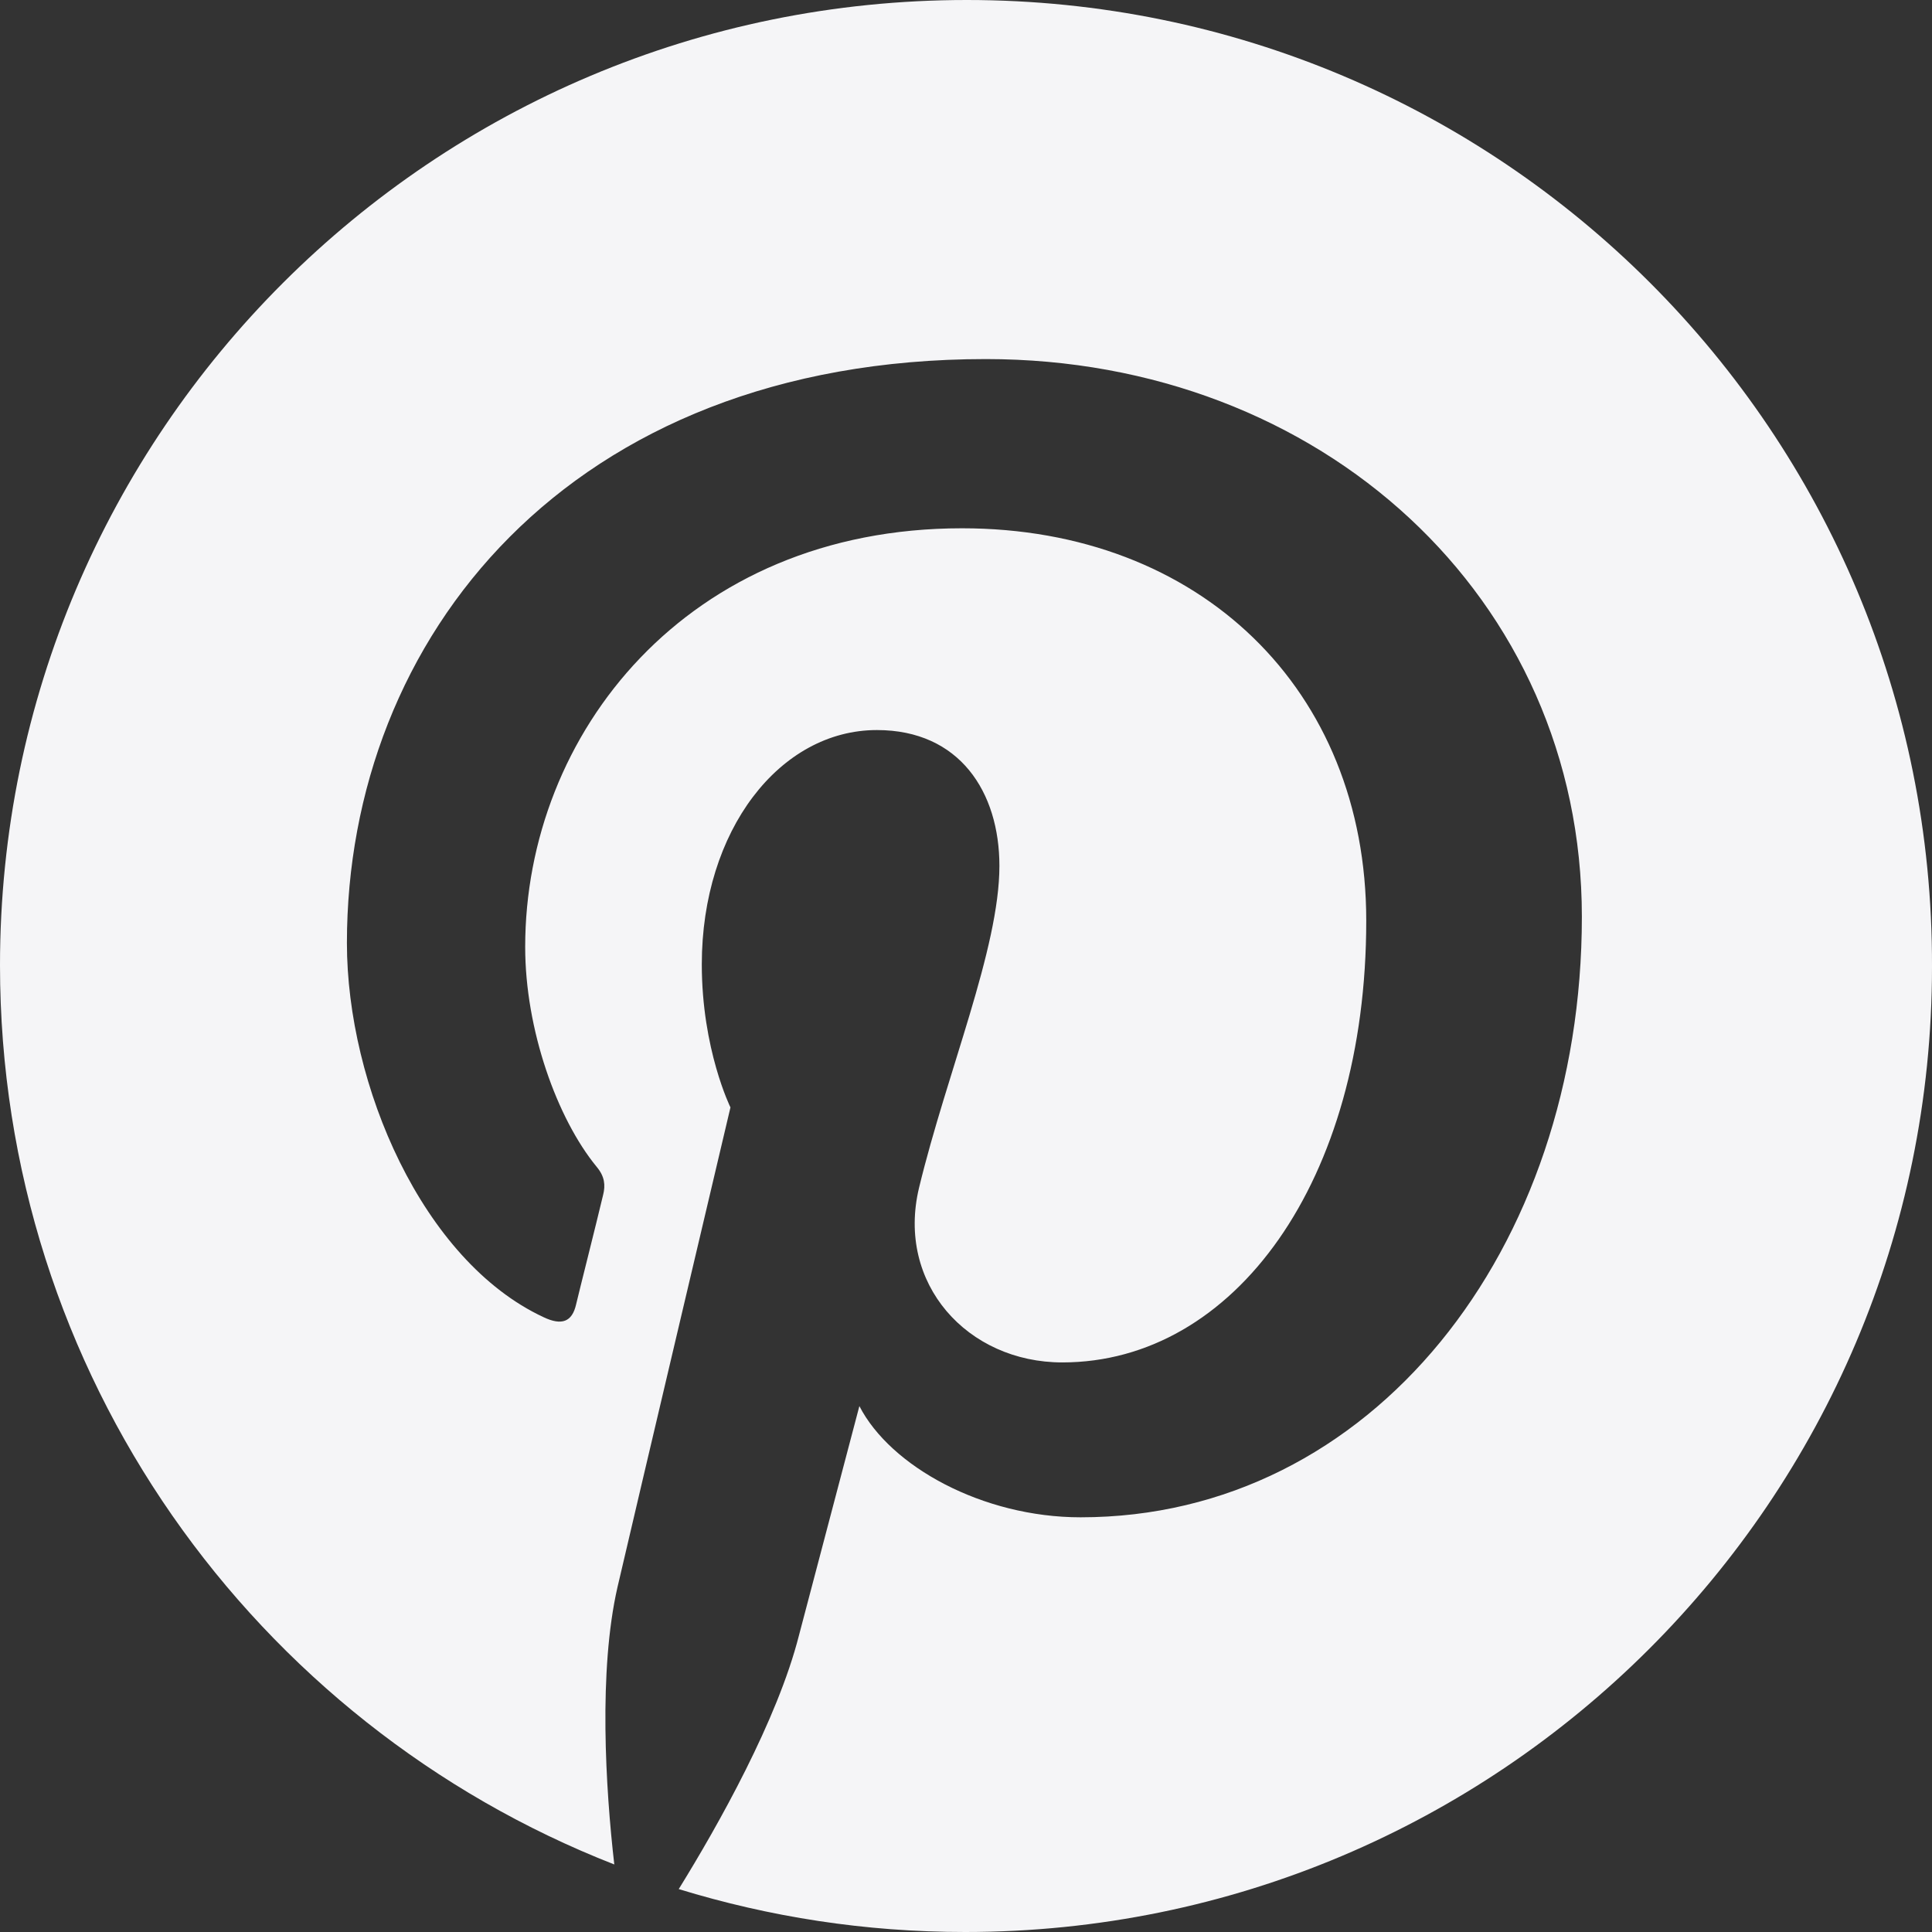
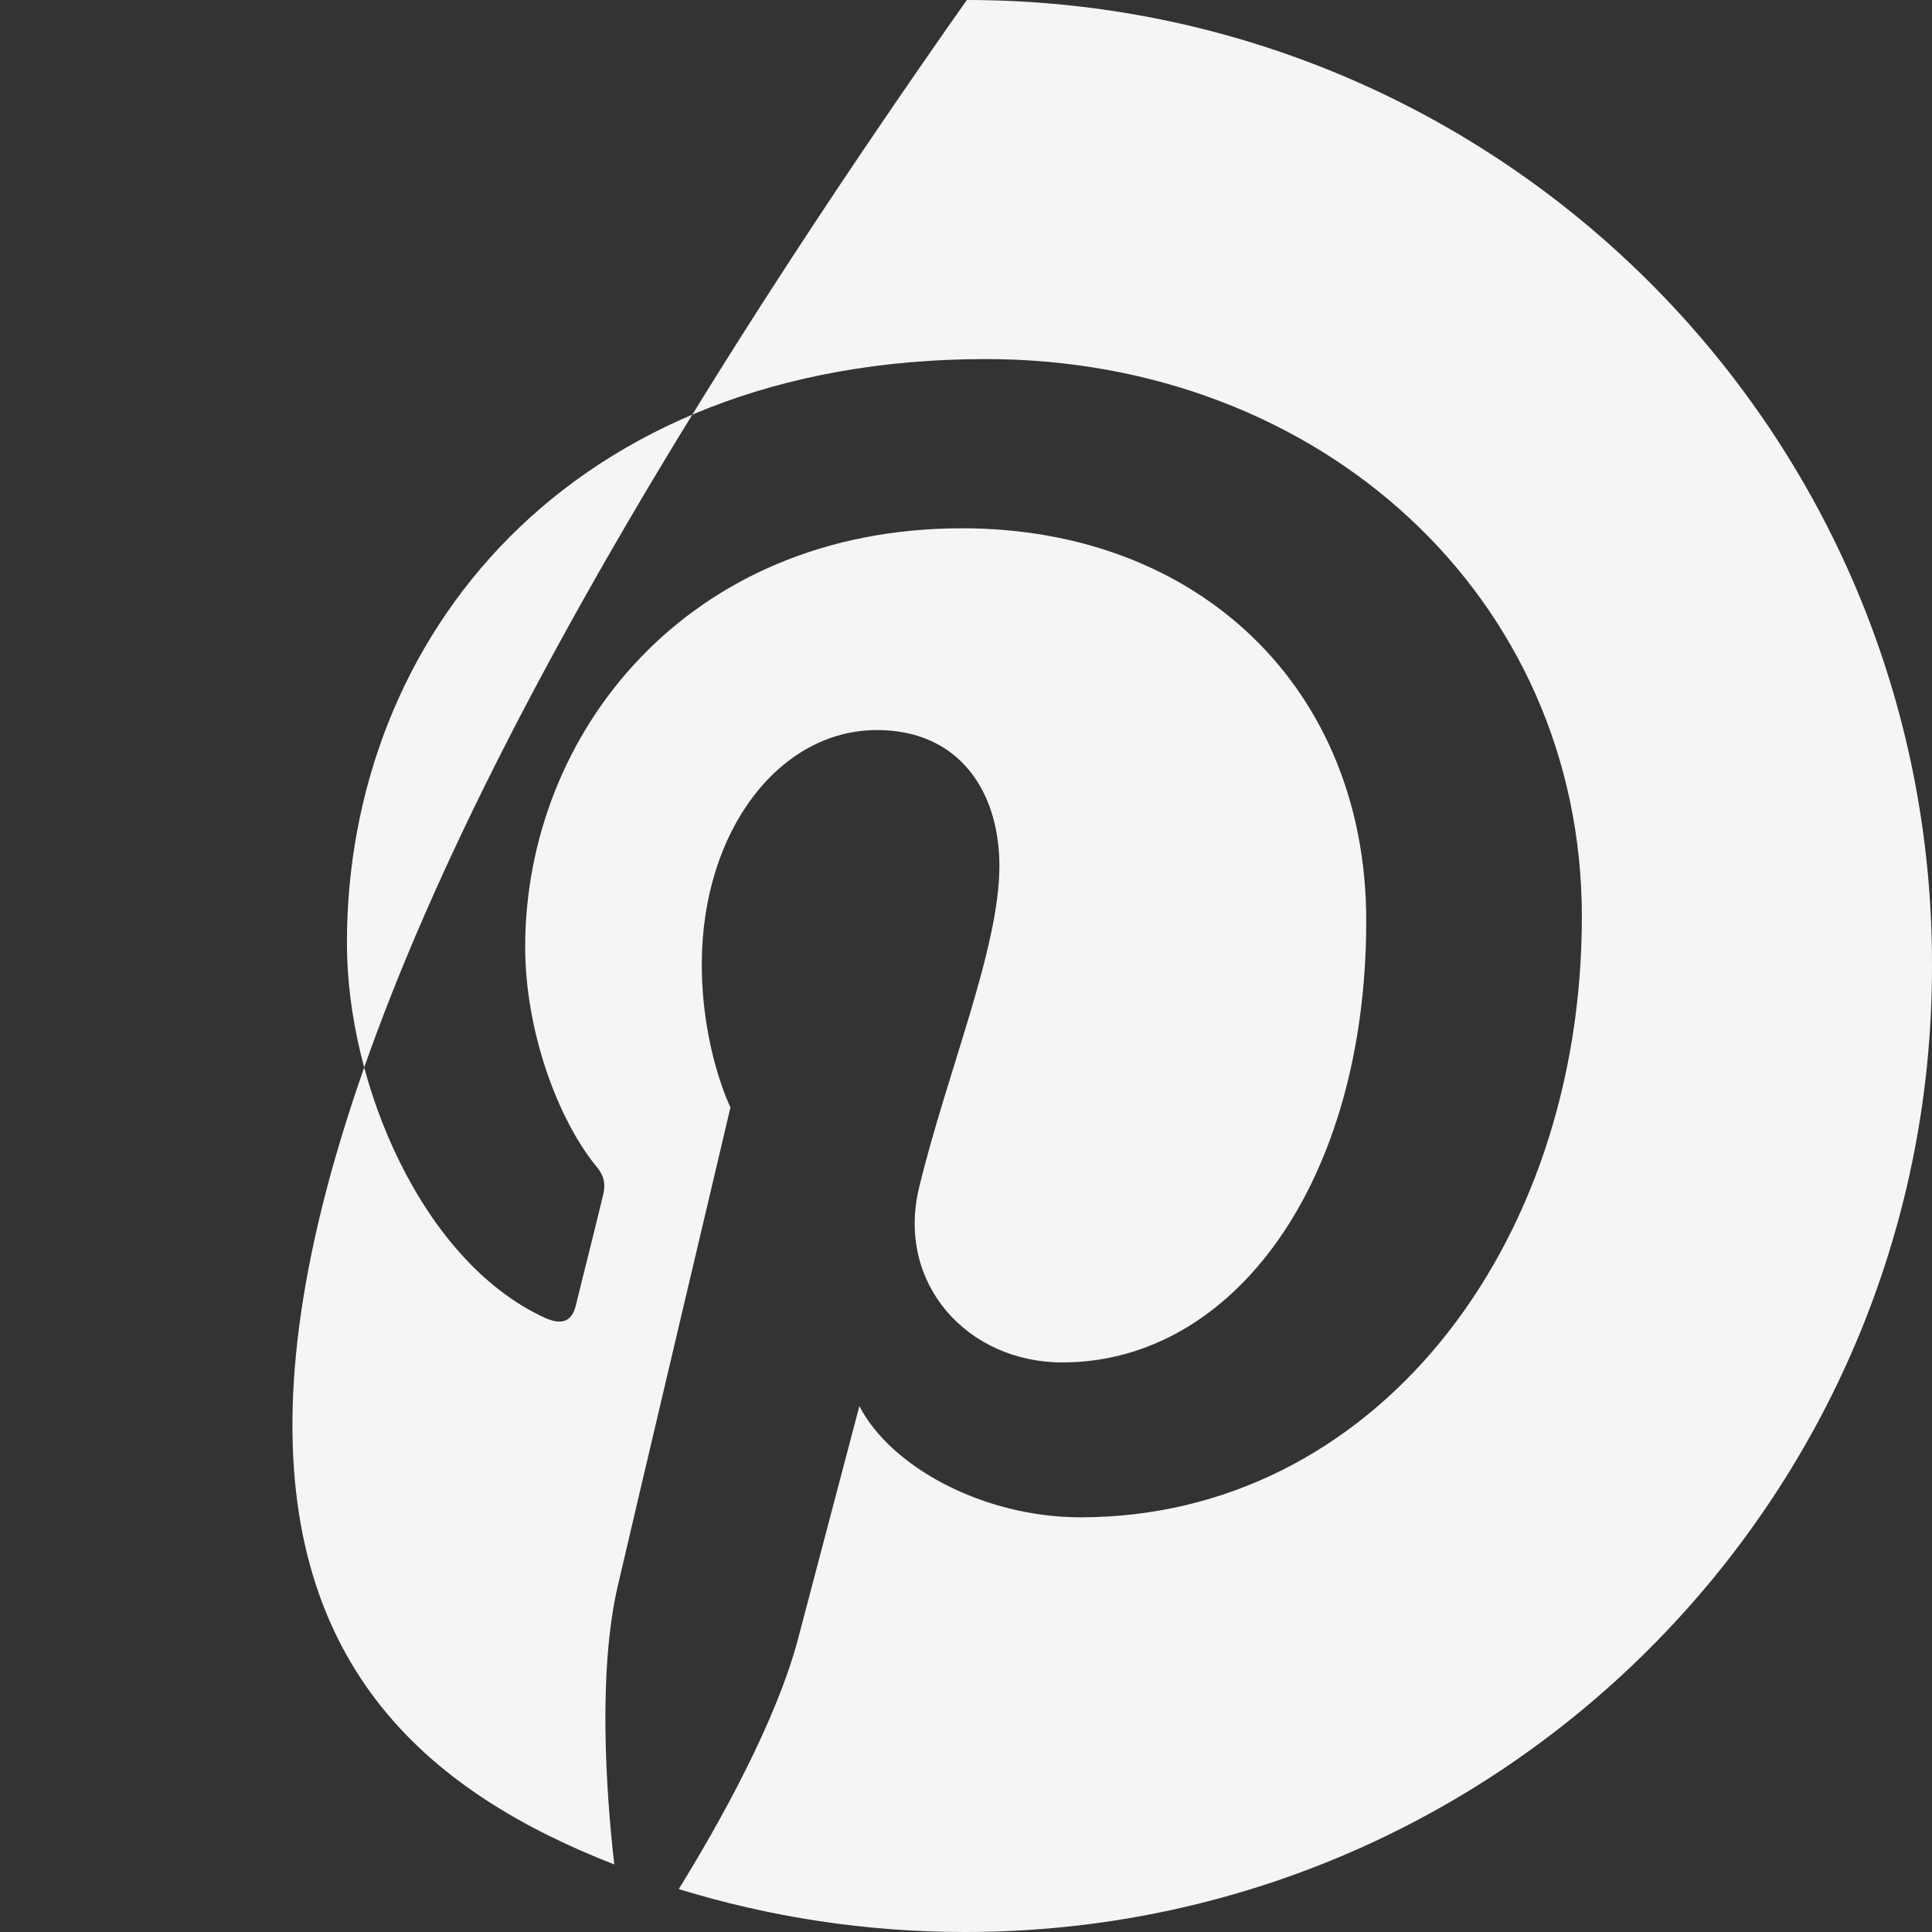
<svg xmlns="http://www.w3.org/2000/svg" width="48" height="48" viewBox="0 0 48 48" fill="none">
  <rect x="0" y="0" width="48" height="48" fill="#333333" stroke="none" />
-   <path d="M24.02 0C10.755 0 0 10.737 0 23.98C0 34.145 6.326 42.829 15.262 46.322C15.044 44.428 14.867 41.507 15.341 39.434C15.776 37.559 18.148 27.513 18.148 27.513C18.148 27.513 17.436 26.072 17.436 23.96C17.436 20.625 19.374 18.138 21.786 18.138C23.842 18.138 24.83 19.678 24.83 21.513C24.83 23.566 23.526 26.645 22.834 29.507C22.26 31.895 24.04 33.849 26.392 33.849C30.662 33.849 33.944 29.349 33.944 22.875C33.944 17.132 29.812 13.125 23.901 13.125C17.061 13.125 13.048 18.237 13.048 23.526C13.048 25.579 13.838 27.79 14.827 28.993C15.025 29.23 15.044 29.447 14.985 29.684C14.807 30.434 14.392 32.072 14.313 32.408C14.214 32.842 13.957 32.941 13.502 32.724C10.498 31.322 8.619 26.96 8.619 23.428C8.619 15.868 14.115 8.921 24.494 8.921C32.817 8.921 39.301 14.842 39.301 22.776C39.301 31.046 34.082 37.697 26.847 37.697C24.415 37.697 22.122 36.434 21.351 34.934C21.351 34.934 20.145 39.513 19.848 40.638C19.315 42.73 17.852 45.336 16.863 46.934C19.117 47.625 21.489 48 23.98 48C37.245 48 48 37.263 48 24.02C48.039 10.737 37.285 0 24.02 0Z" fill="#F5F5F7" />
+   <path d="M24.02 0C0 34.145 6.326 42.829 15.262 46.322C15.044 44.428 14.867 41.507 15.341 39.434C15.776 37.559 18.148 27.513 18.148 27.513C18.148 27.513 17.436 26.072 17.436 23.96C17.436 20.625 19.374 18.138 21.786 18.138C23.842 18.138 24.83 19.678 24.83 21.513C24.83 23.566 23.526 26.645 22.834 29.507C22.26 31.895 24.04 33.849 26.392 33.849C30.662 33.849 33.944 29.349 33.944 22.875C33.944 17.132 29.812 13.125 23.901 13.125C17.061 13.125 13.048 18.237 13.048 23.526C13.048 25.579 13.838 27.79 14.827 28.993C15.025 29.23 15.044 29.447 14.985 29.684C14.807 30.434 14.392 32.072 14.313 32.408C14.214 32.842 13.957 32.941 13.502 32.724C10.498 31.322 8.619 26.96 8.619 23.428C8.619 15.868 14.115 8.921 24.494 8.921C32.817 8.921 39.301 14.842 39.301 22.776C39.301 31.046 34.082 37.697 26.847 37.697C24.415 37.697 22.122 36.434 21.351 34.934C21.351 34.934 20.145 39.513 19.848 40.638C19.315 42.73 17.852 45.336 16.863 46.934C19.117 47.625 21.489 48 23.98 48C37.245 48 48 37.263 48 24.02C48.039 10.737 37.285 0 24.02 0Z" fill="#F5F5F7" />
</svg>